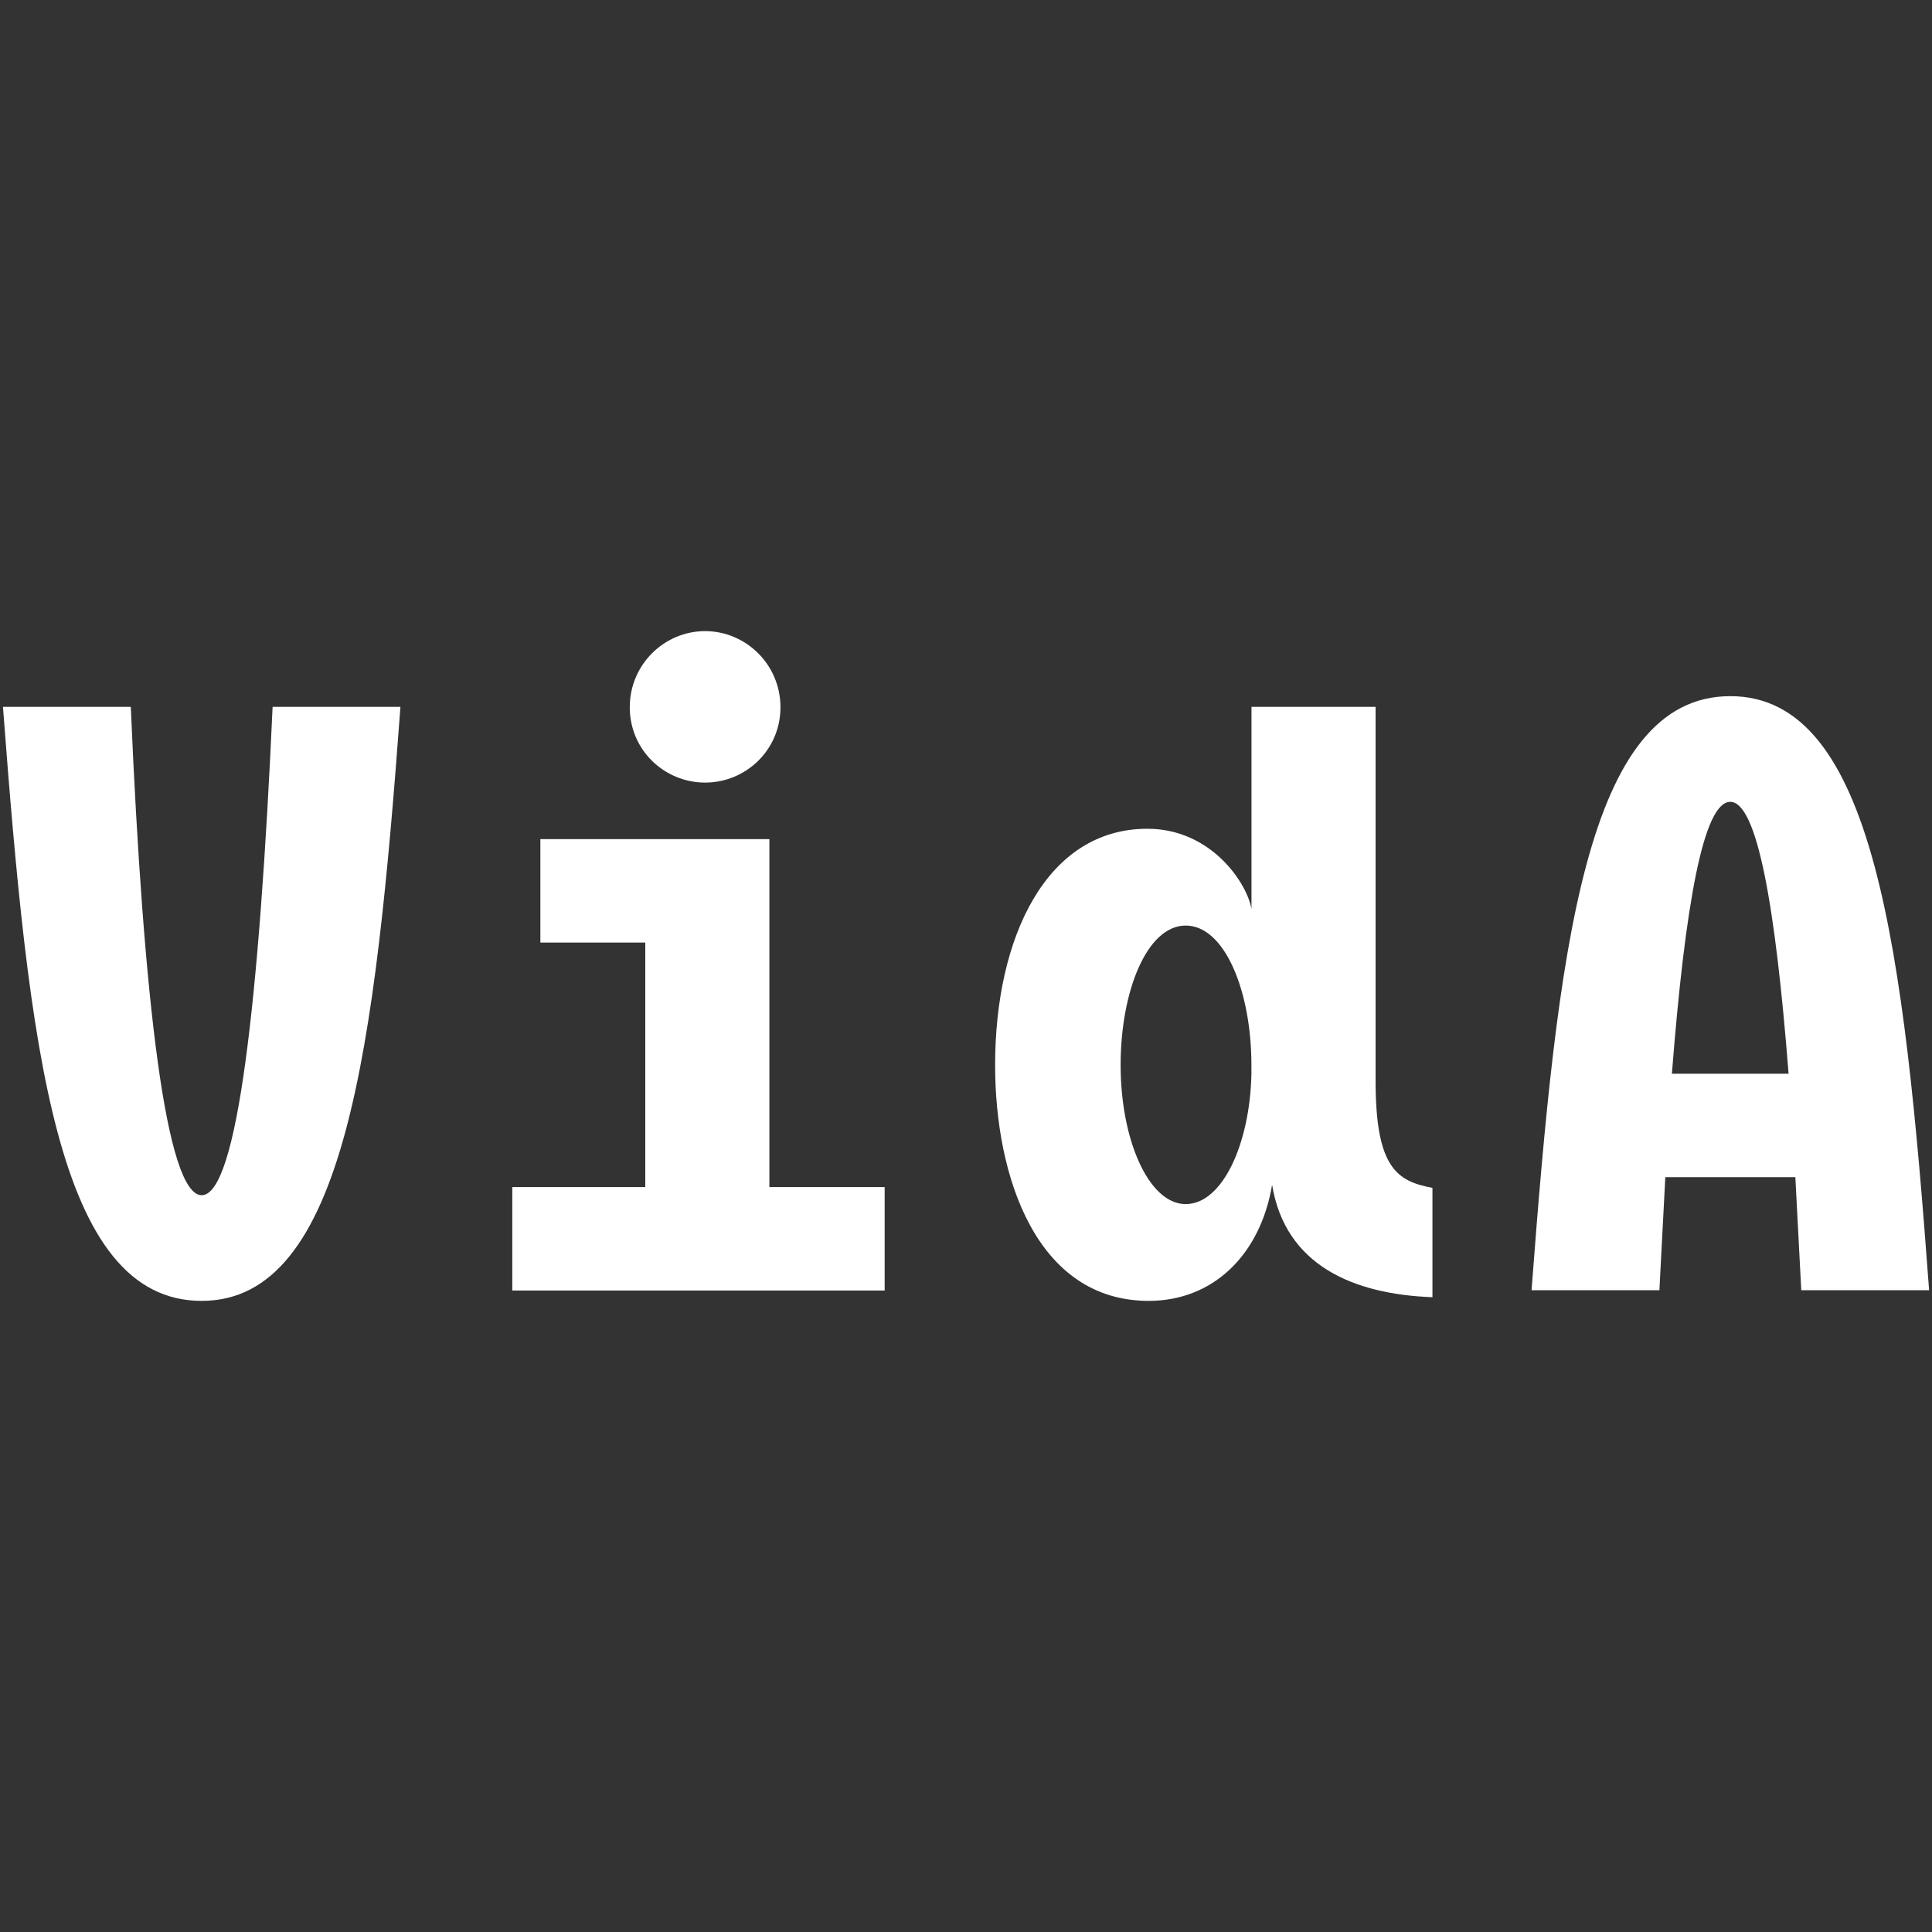
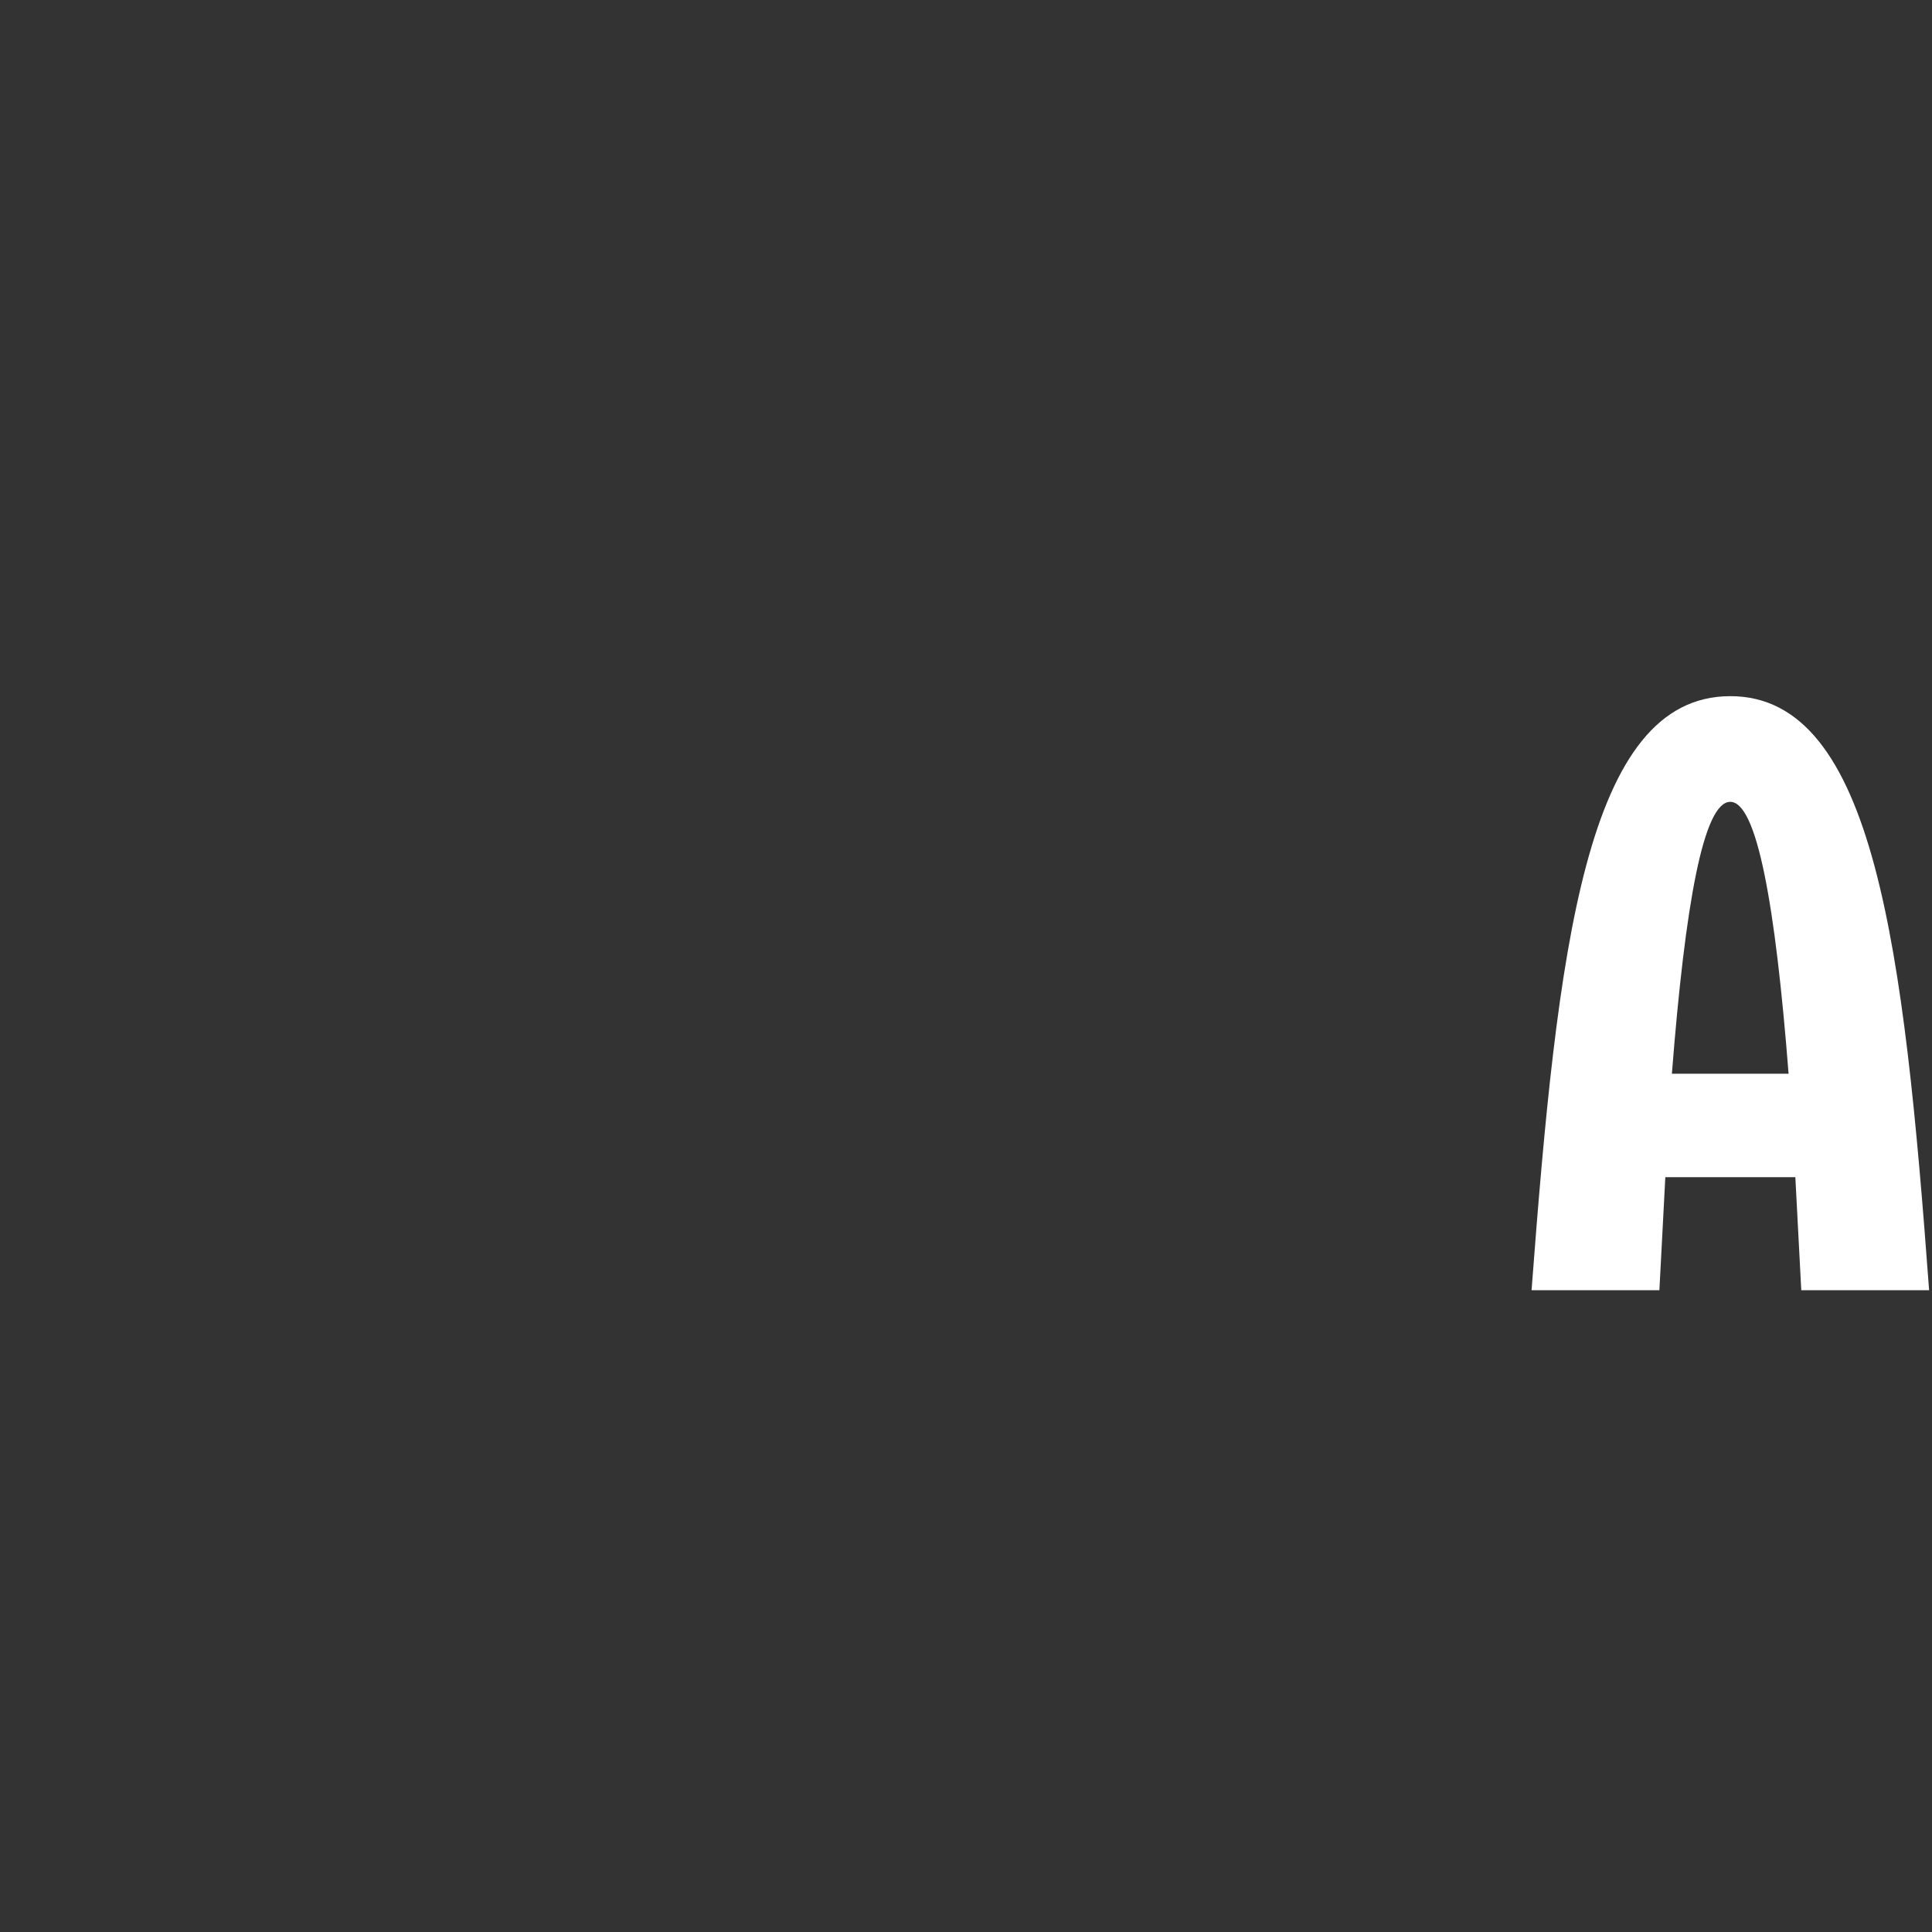
<svg xmlns="http://www.w3.org/2000/svg" id="Capa_1" data-name="Capa 1" viewBox="0 0 300 300">
  <rect x="0" y="0" width="300" height="300" fill="#333333" stroke="none" />
  <defs>
    <style> .cls-1 { fill: #fff; } </style>
  </defs>
-   <path class="cls-1" d="M31.32,202c22.26,0,26.96-39.35,30.86-92.24h-19.85c-2.07,45.89-5.51,75.83-11.01,75.83s-9.06-30.17-11.01-75.83H.46c4.02,53,8.26,92.24,30.86,92.24Z" />
-   <polygon class="cls-1" points="137.37 184.33 119.47 184.33 119.47 130.3 83.91 130.3 83.91 146.36 100.2 146.36 100.2 184.33 79.55 184.33 79.55 200.39 137.37 200.39 137.37 184.33" />
-   <path class="cls-1" d="M109.49,121.52c6.31,0,11.7-5.05,11.7-11.7s-5.39-11.82-11.7-11.82-11.7,5.16-11.7,11.82,5.39,11.7,11.7,11.7Z" />
-   <path class="cls-1" d="M178.37,202c9.98,0,17.32-7.11,19.16-18.01,2.07,12.51,12.62,16.98,24.9,17.44v-16.98c-5.51-1.03-8.83-3.1-8.83-16.64v-58.05h-19.27v31.43c-.57-3.79-6.08-12.5-16.18-12.5-15.6,0-23.63,16.75-23.63,36.71,0,17.32,6.42,36.6,23.86,36.6ZM184.11,143.72c6.08,0,10.21,10.21,10.21,21.68v1.38c-.23,10.78-4.47,20.19-10.21,20.19s-10.1-9.98-10.1-21.57,4.13-21.68,10.1-21.68Z" />
  <path class="cls-1" d="M268.68,108.1c-22.49,0-26.85,39.24-30.86,92.24h19.85l.92-17.55h20.19l.92,17.55h19.85c-3.9-52.89-8.49-92.24-30.86-92.24ZM259.61,166.73c2.07-26.5,4.93-42.22,9.06-42.22s7,15.83,9.06,42.22h-18.13Z" />
</svg>